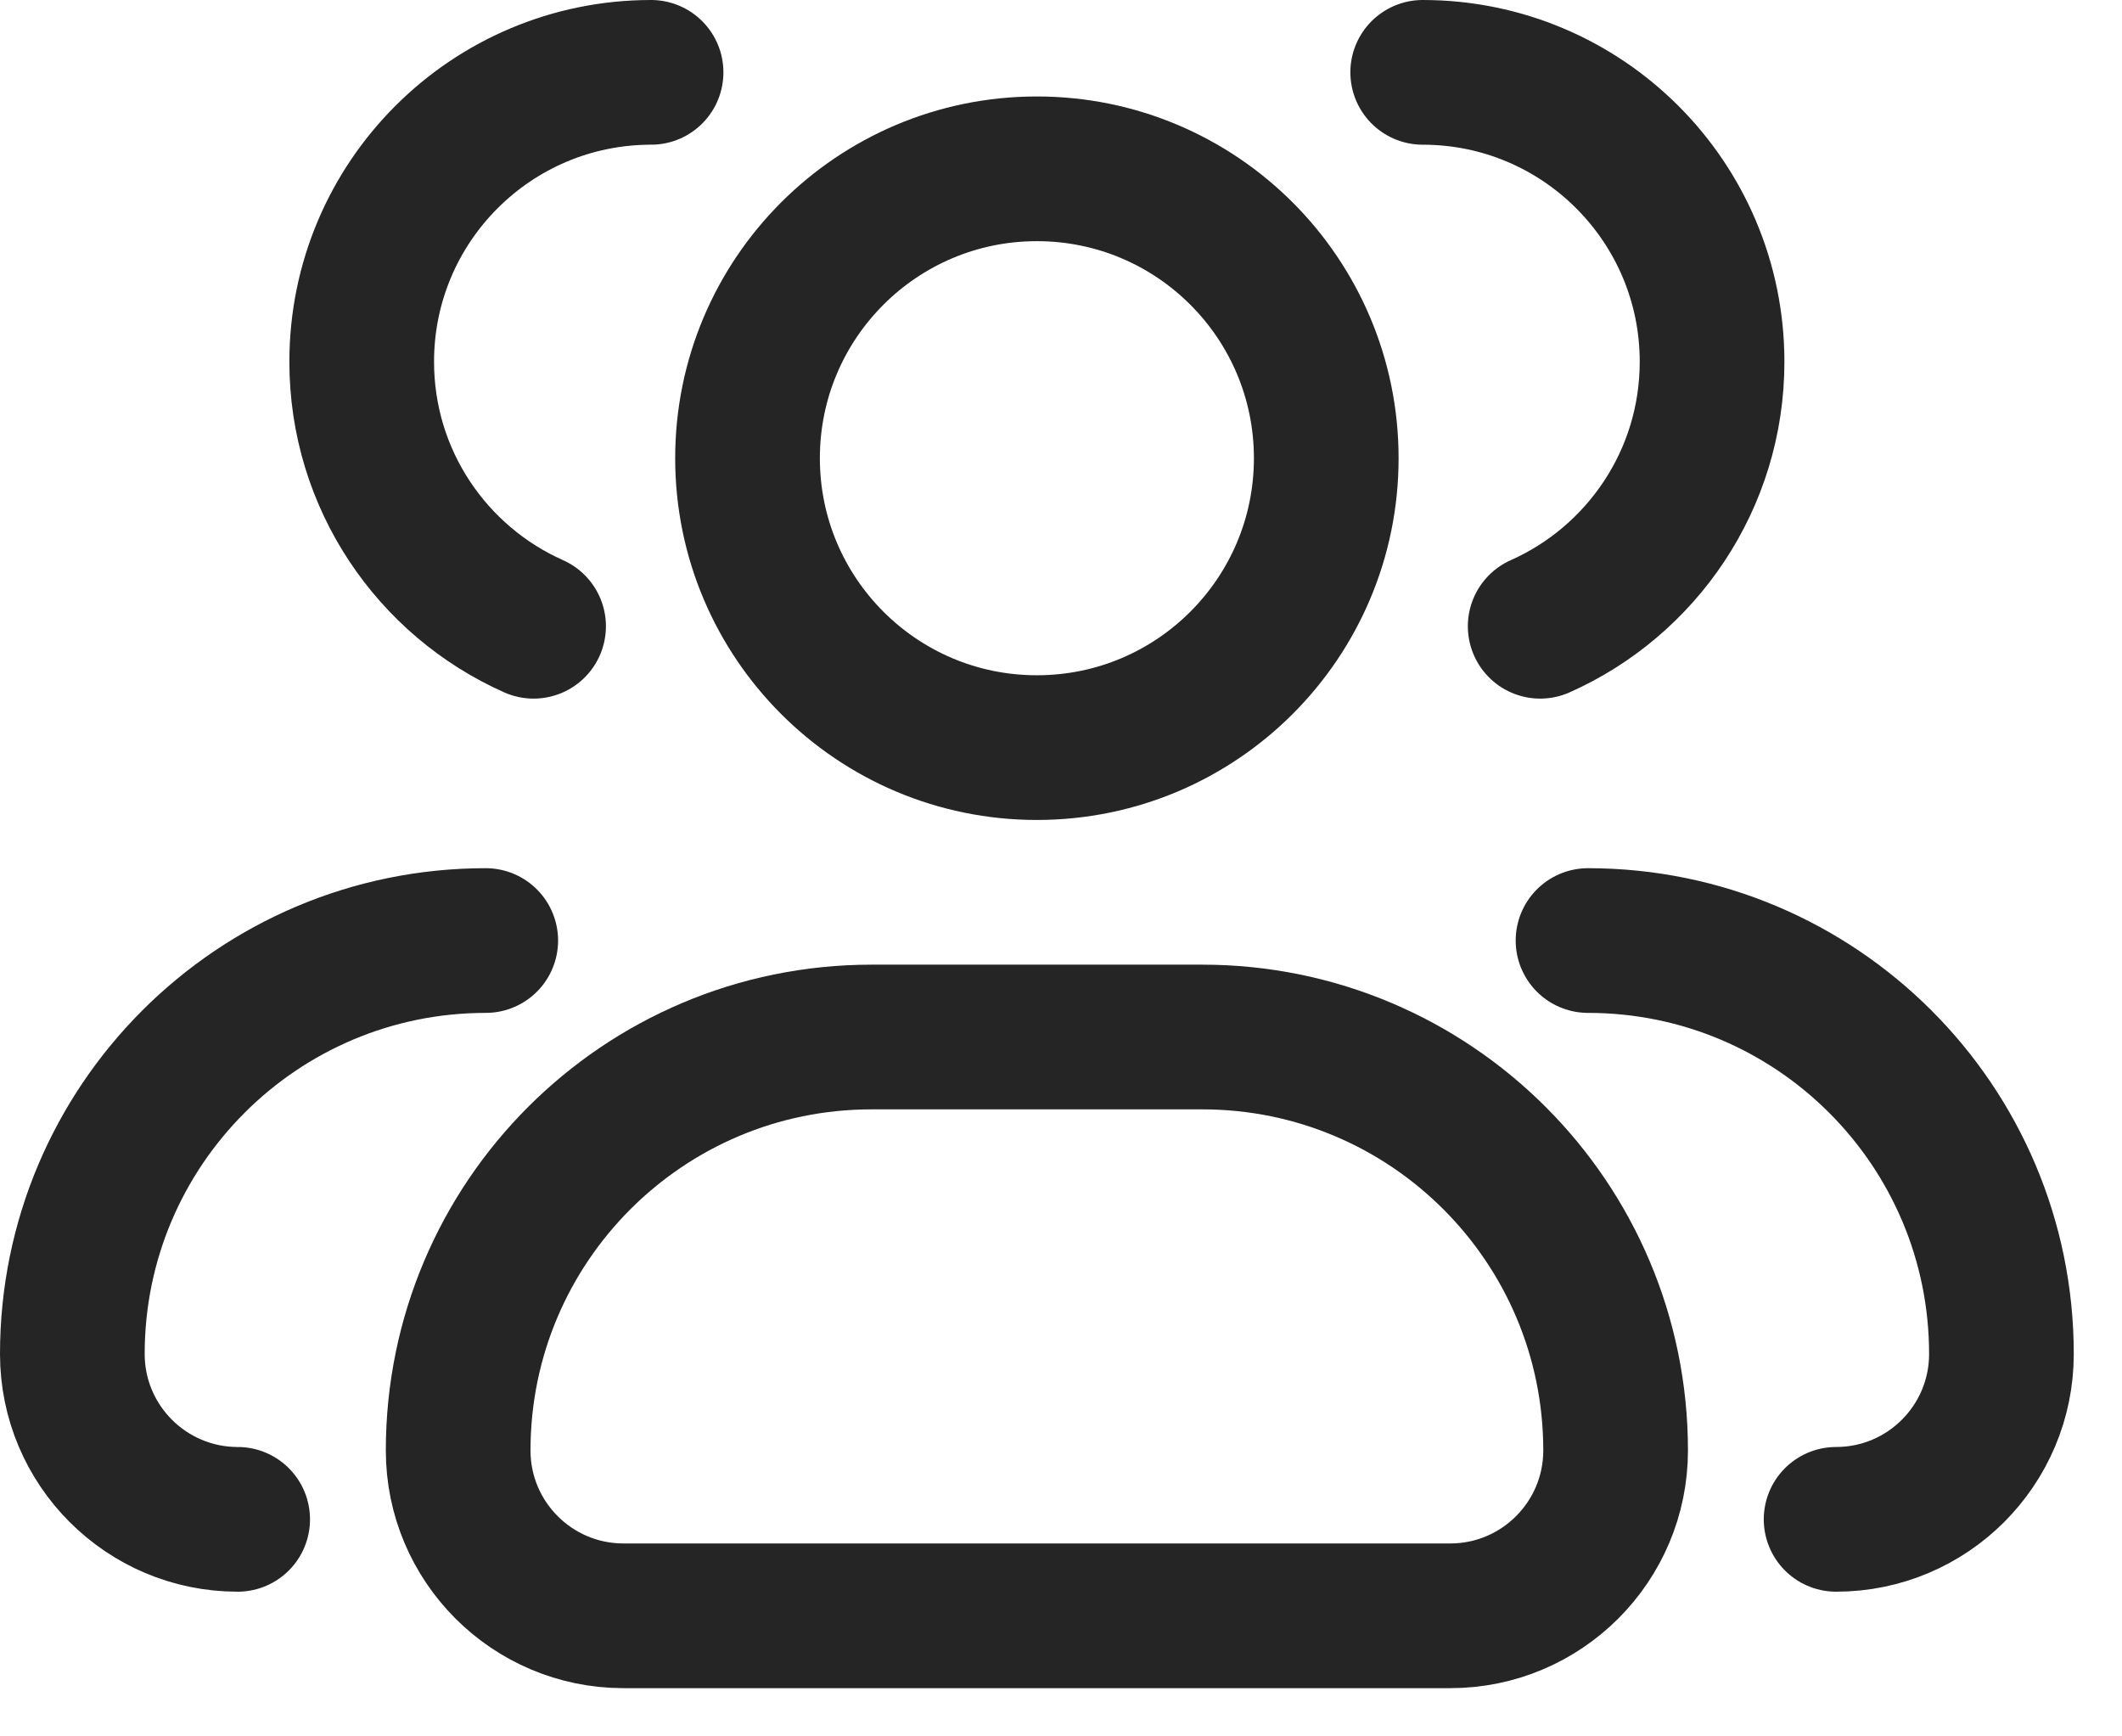
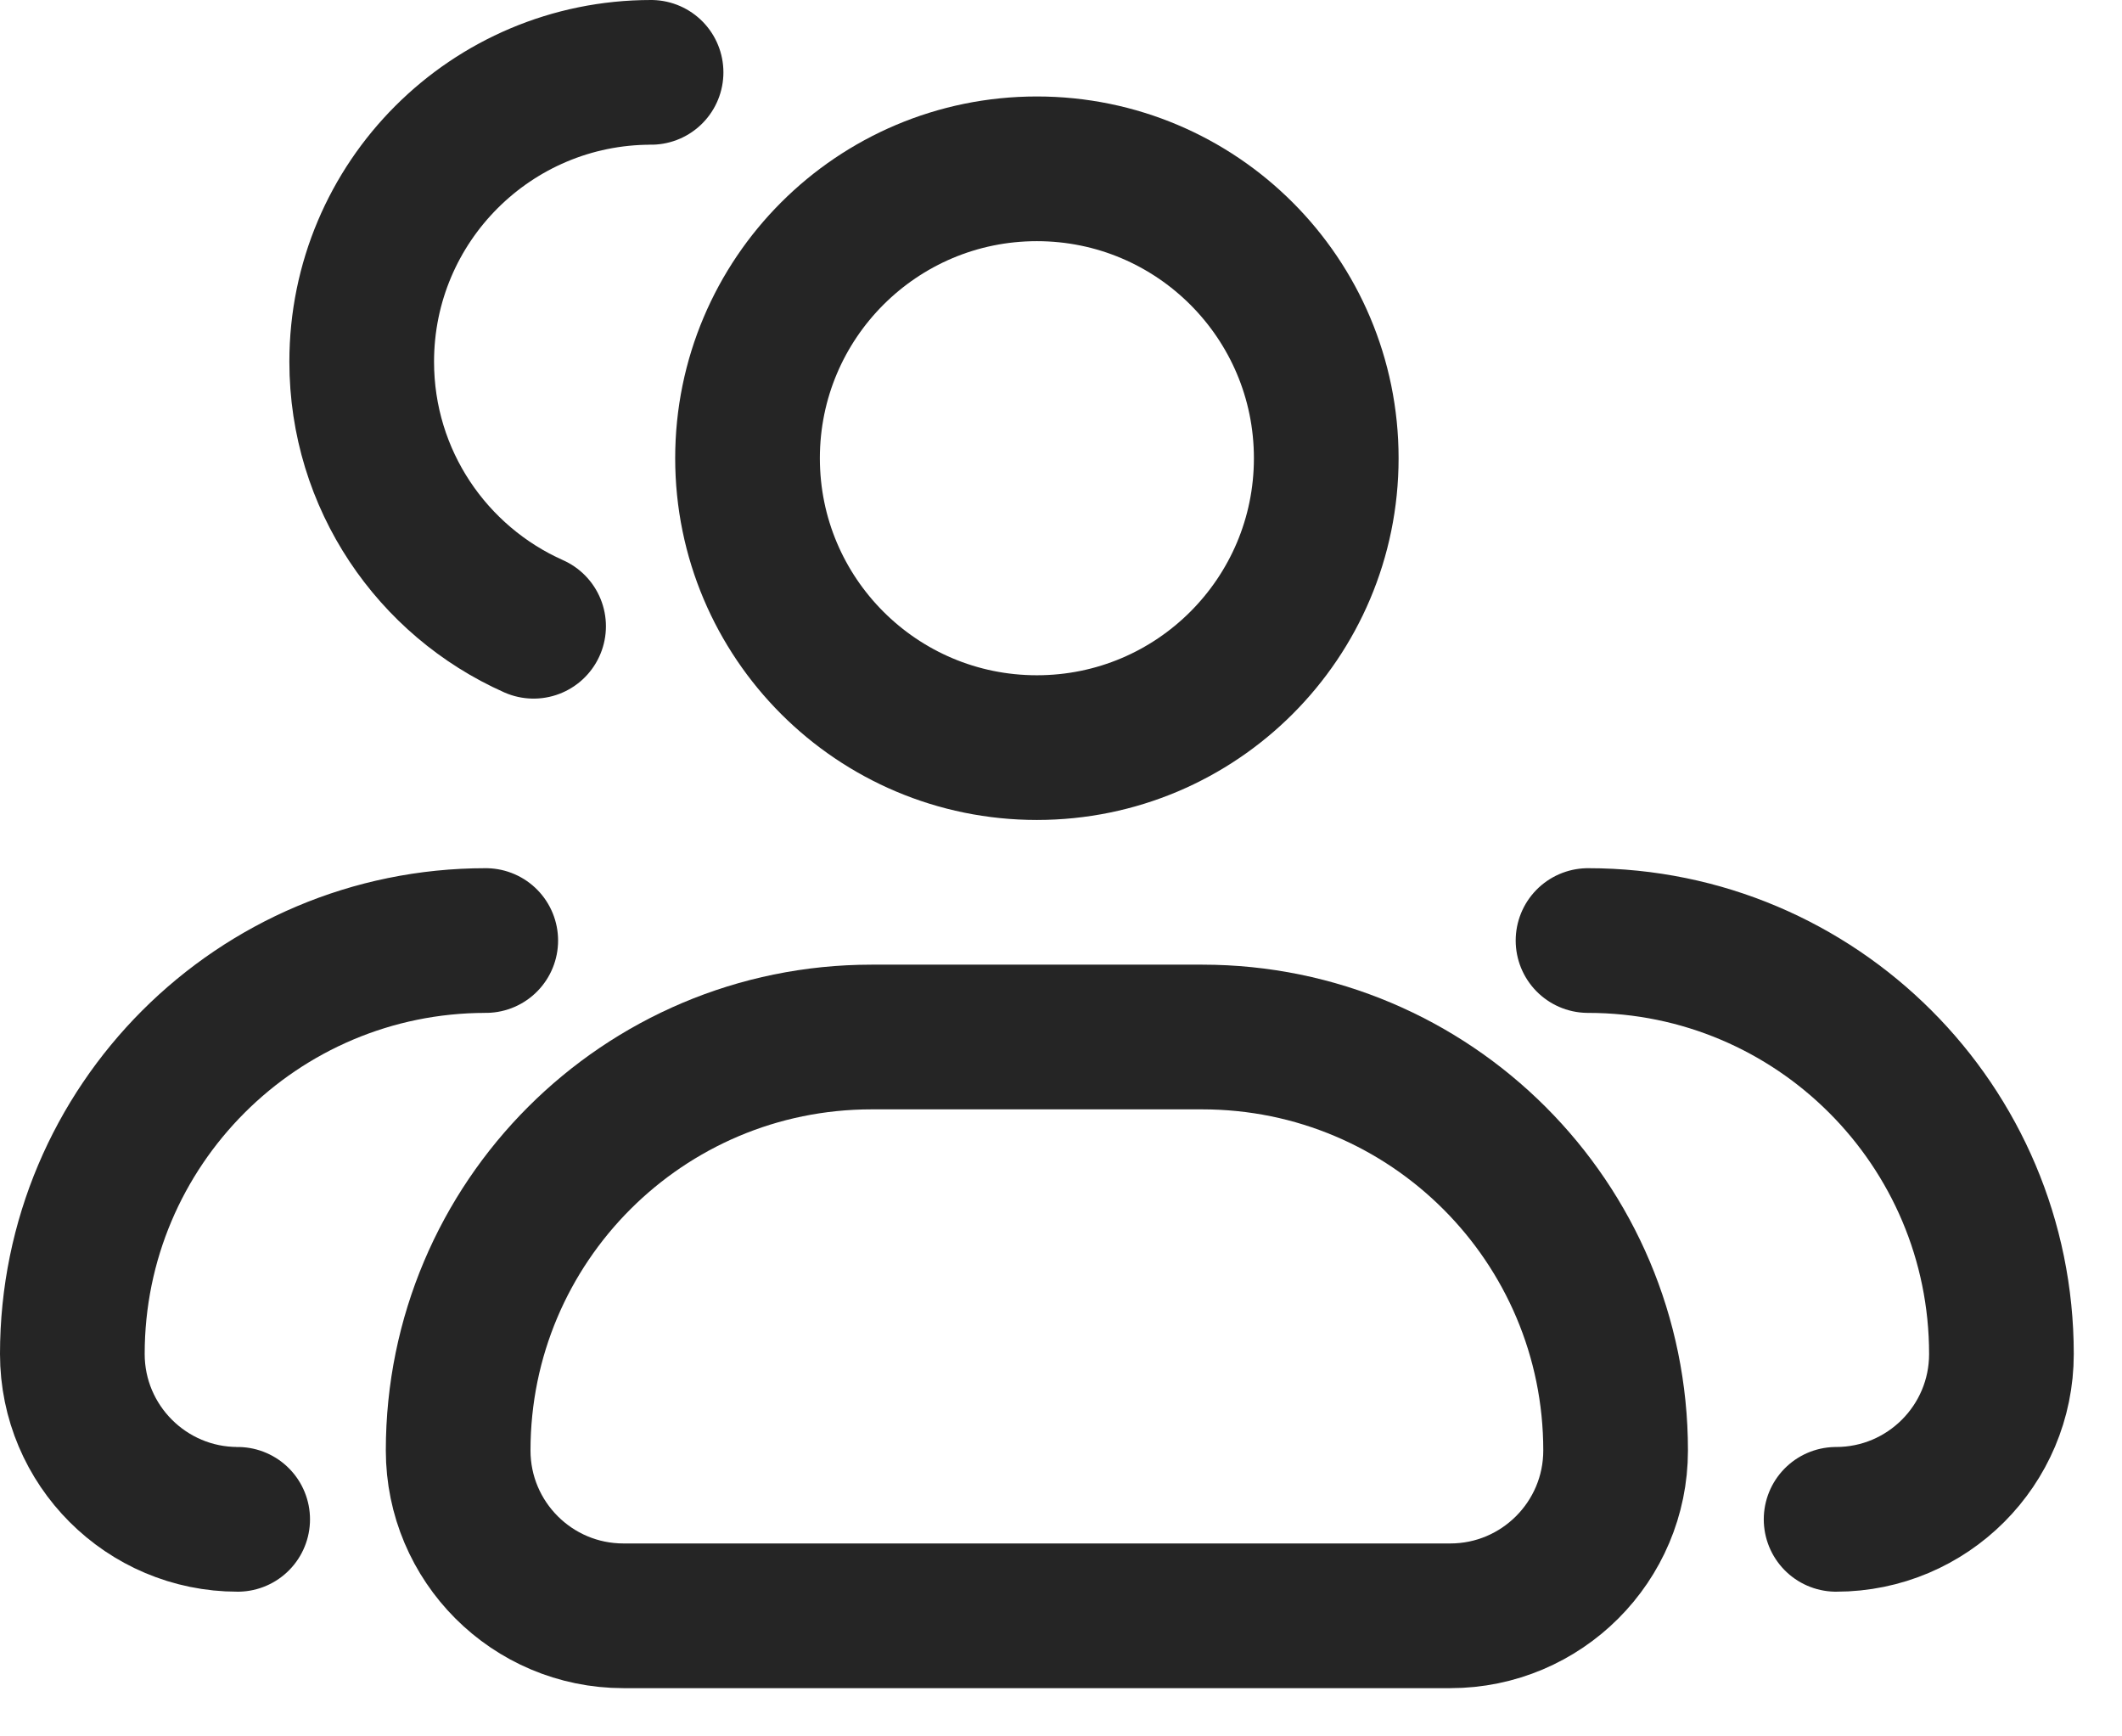
<svg xmlns="http://www.w3.org/2000/svg" width="22" height="18" viewBox="0 0 22 18" fill="none">
  <path d="M13.75 4.75C13.75 6.407 12.407 7.75 10.75 7.75C9.093 7.75 7.75 6.407 7.75 4.75C7.75 3.093 9.093 1.75 10.75 1.75C12.407 1.75 13.75 3.093 13.75 4.75Z" stroke="#252525" stroke-width="1.5" stroke-linecap="round" stroke-linejoin="round" />
-   <path d="M14.75 0.75C16.407 0.75 17.75 2.093 17.75 3.75C17.75 4.973 17.018 6.025 15.968 6.492" stroke="#252525" stroke-width="1.5" stroke-linecap="round" stroke-linejoin="round" />
  <path d="M12.464 10.75H9.036C6.669 10.75 4.75 12.669 4.75 15.036C4.75 15.982 5.517 16.75 6.464 16.75H15.036C15.982 16.75 16.75 15.982 16.75 15.036C16.75 12.669 14.831 10.75 12.464 10.75Z" stroke="#252525" stroke-width="1.5" stroke-linecap="round" stroke-linejoin="round" />
  <path d="M16.464 9.75C18.831 9.75 20.75 11.669 20.75 14.036C20.75 14.982 19.983 15.75 19.036 15.75" stroke="#252525" stroke-width="1.5" stroke-linecap="round" stroke-linejoin="round" />
  <path d="M6.75 0.75C5.093 0.75 3.75 2.093 3.75 3.75C3.75 4.973 4.482 6.025 5.532 6.492" stroke="#252525" stroke-width="1.5" stroke-linecap="round" stroke-linejoin="round" />
  <path d="M2.464 15.75C1.518 15.75 0.75 14.982 0.75 14.036C0.75 11.669 2.669 9.75 5.036 9.75" stroke="#252525" stroke-width="1.5" stroke-linecap="round" stroke-linejoin="round" />
</svg>